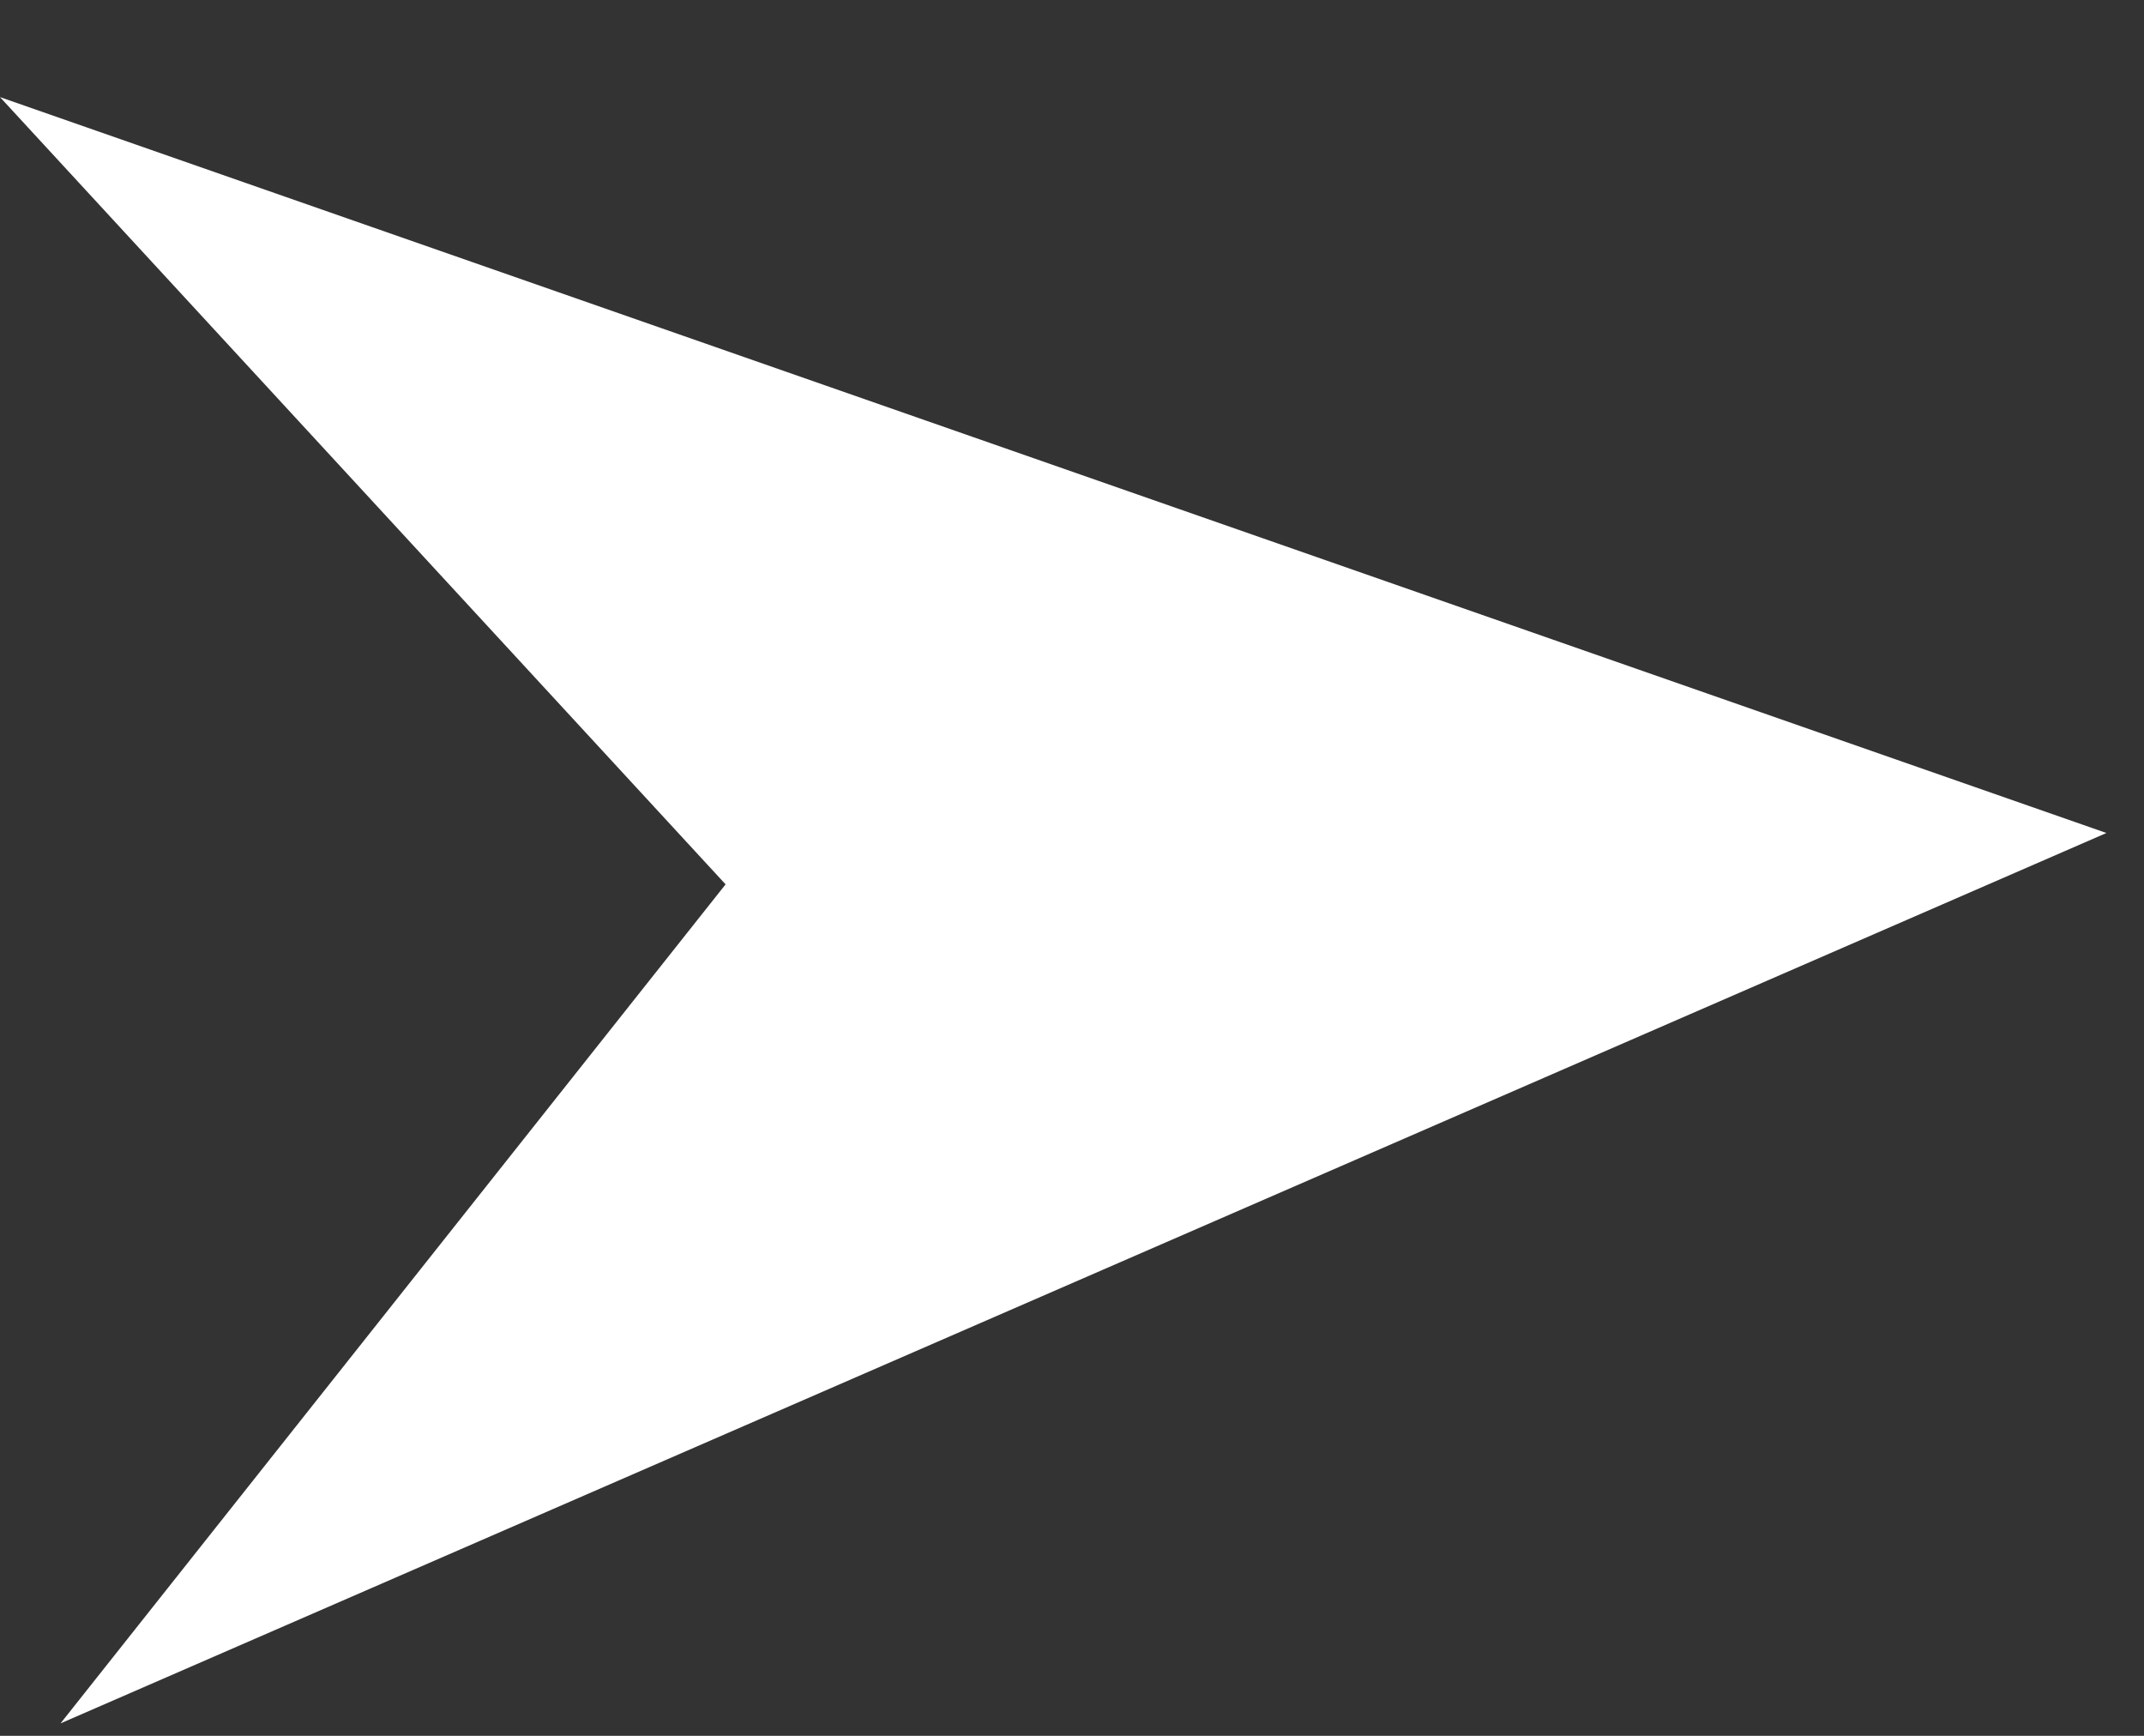
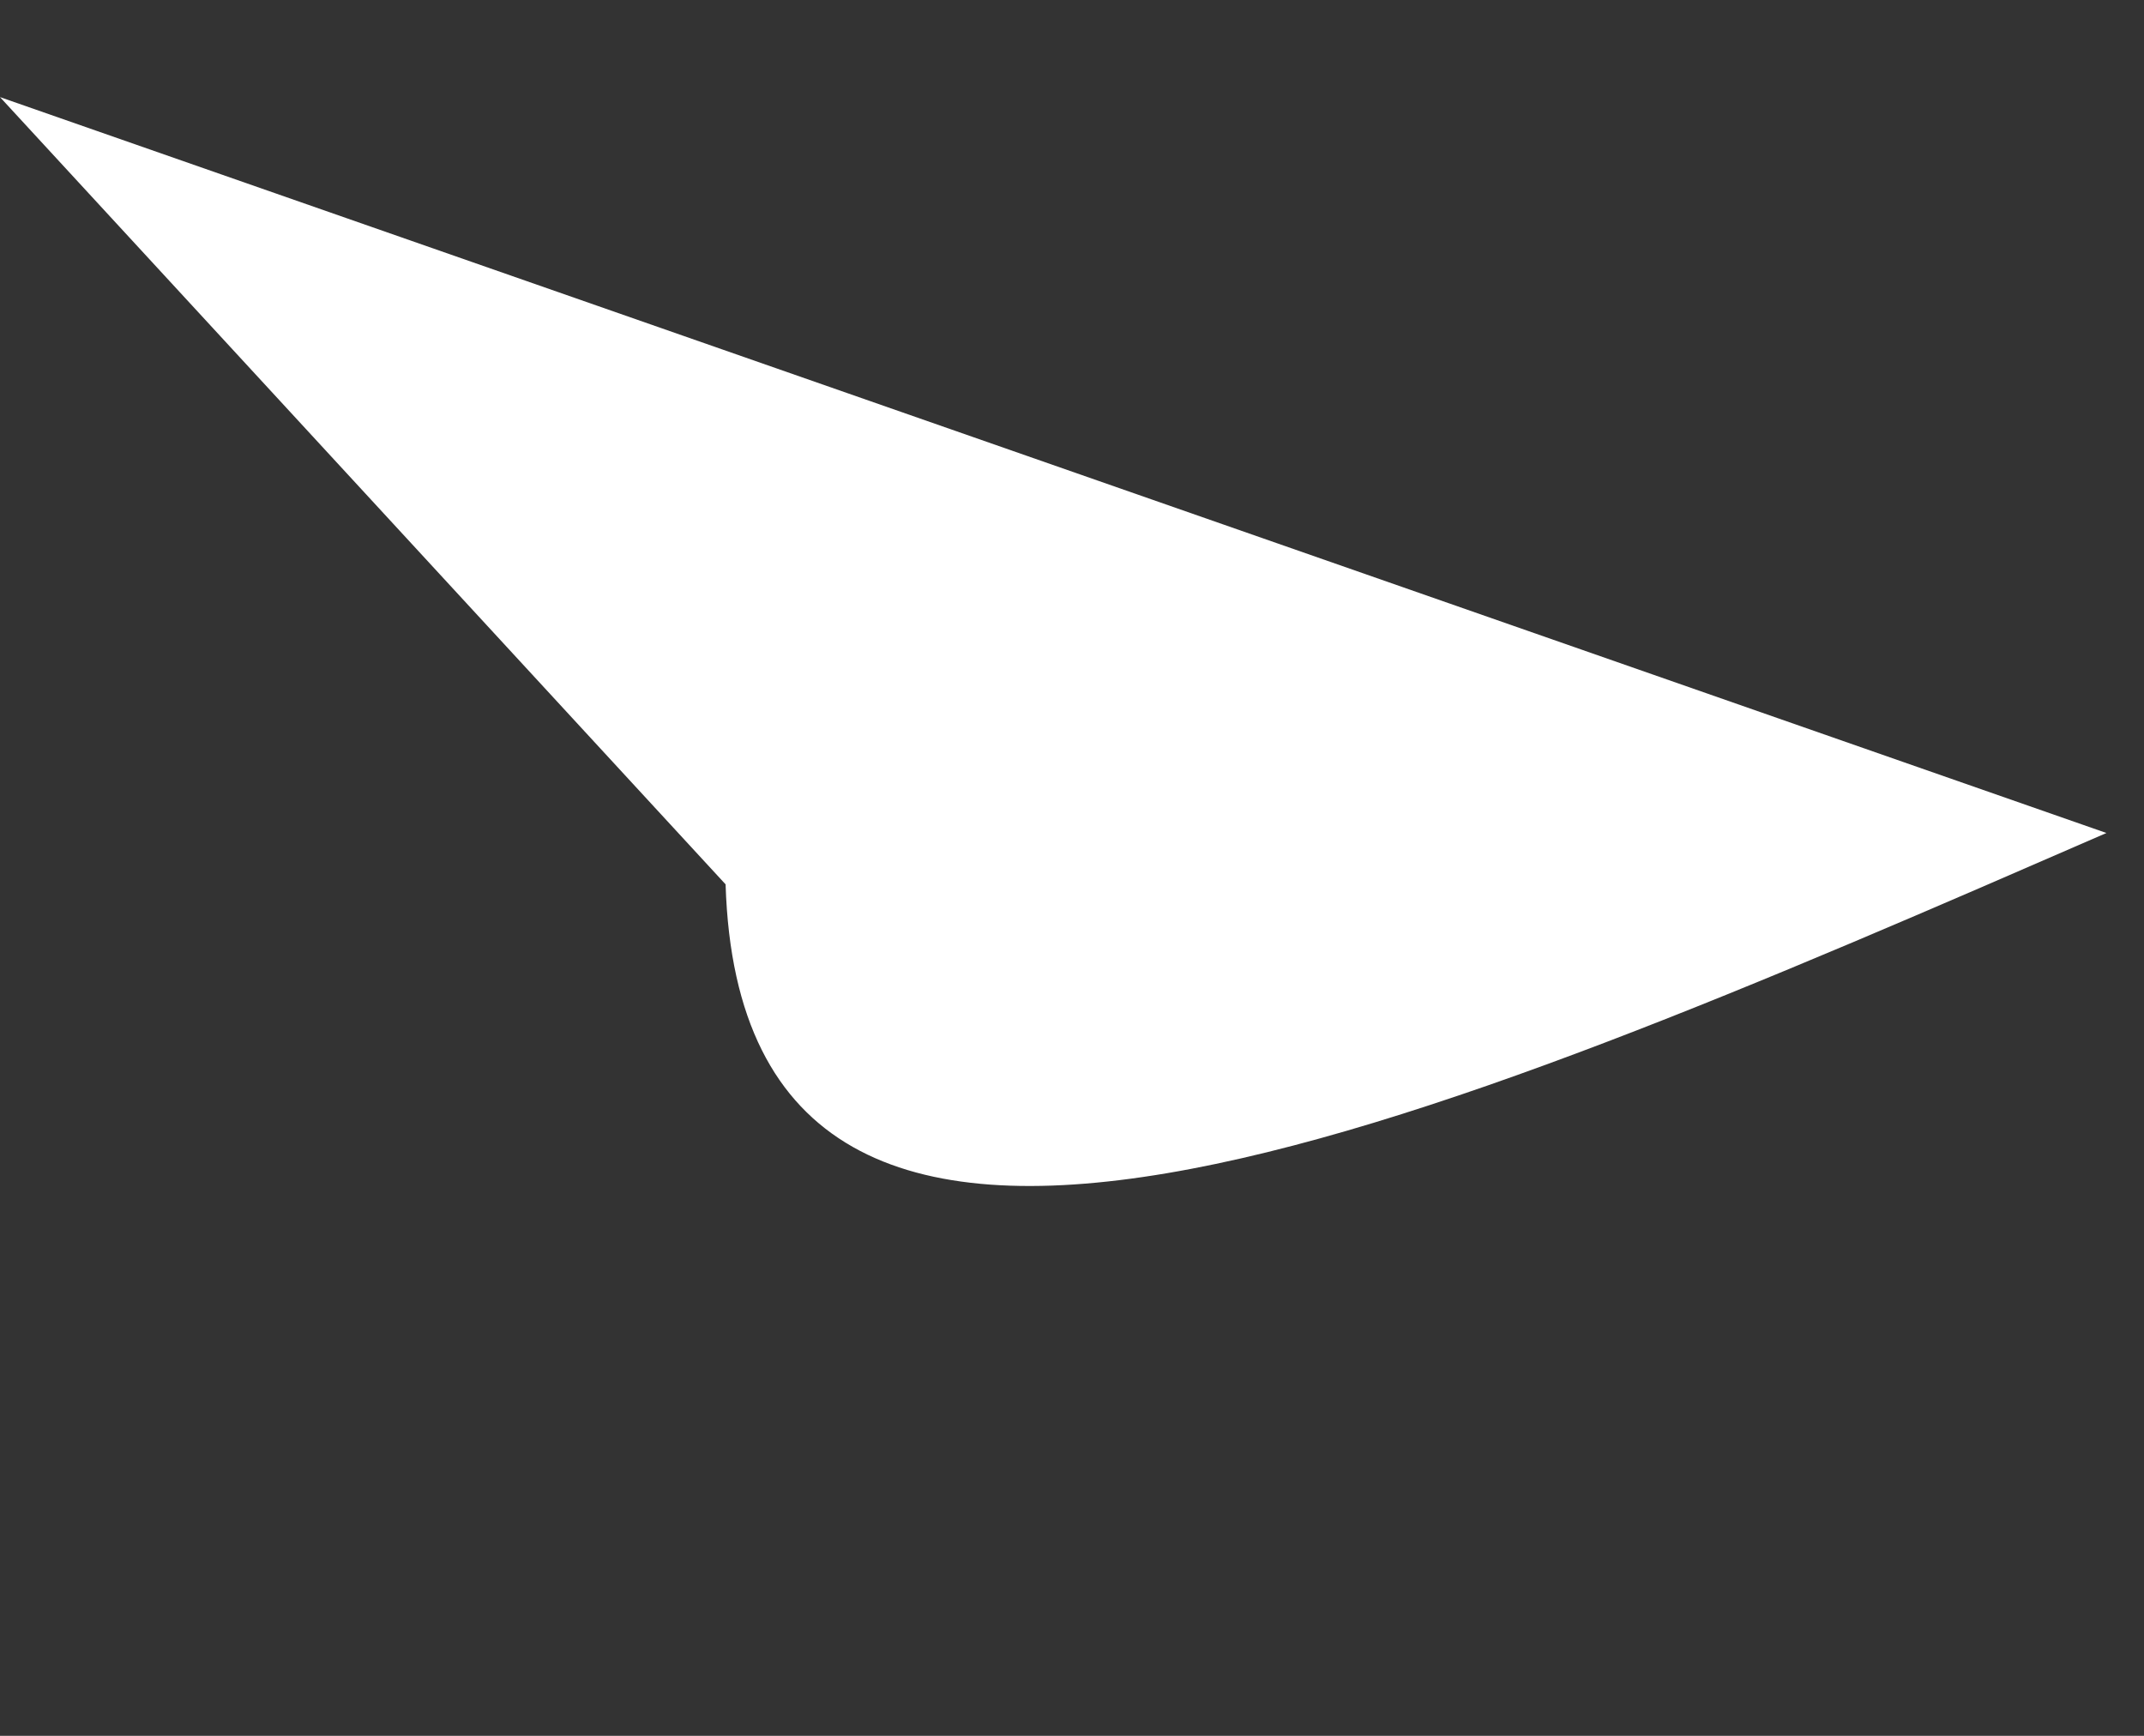
<svg xmlns="http://www.w3.org/2000/svg" width="21" height="17" viewBox="0 0 21 17" fill="none">
  <rect x="0" y="0" width="21" height="17" fill="#333333" stroke="none" />
-   <path d="M20.632 8.158L0 0.951C2.369 3.522 4.738 6.091 7.107 8.661C4.935 11.4 2.764 14.139 0.593 16.878C7.272 13.971 13.952 11.064 20.632 8.158Z" fill="white" />
+   <path d="M20.632 8.158L0 0.951C2.369 3.522 4.738 6.091 7.107 8.661C7.272 13.971 13.952 11.064 20.632 8.158Z" fill="white" />
</svg>